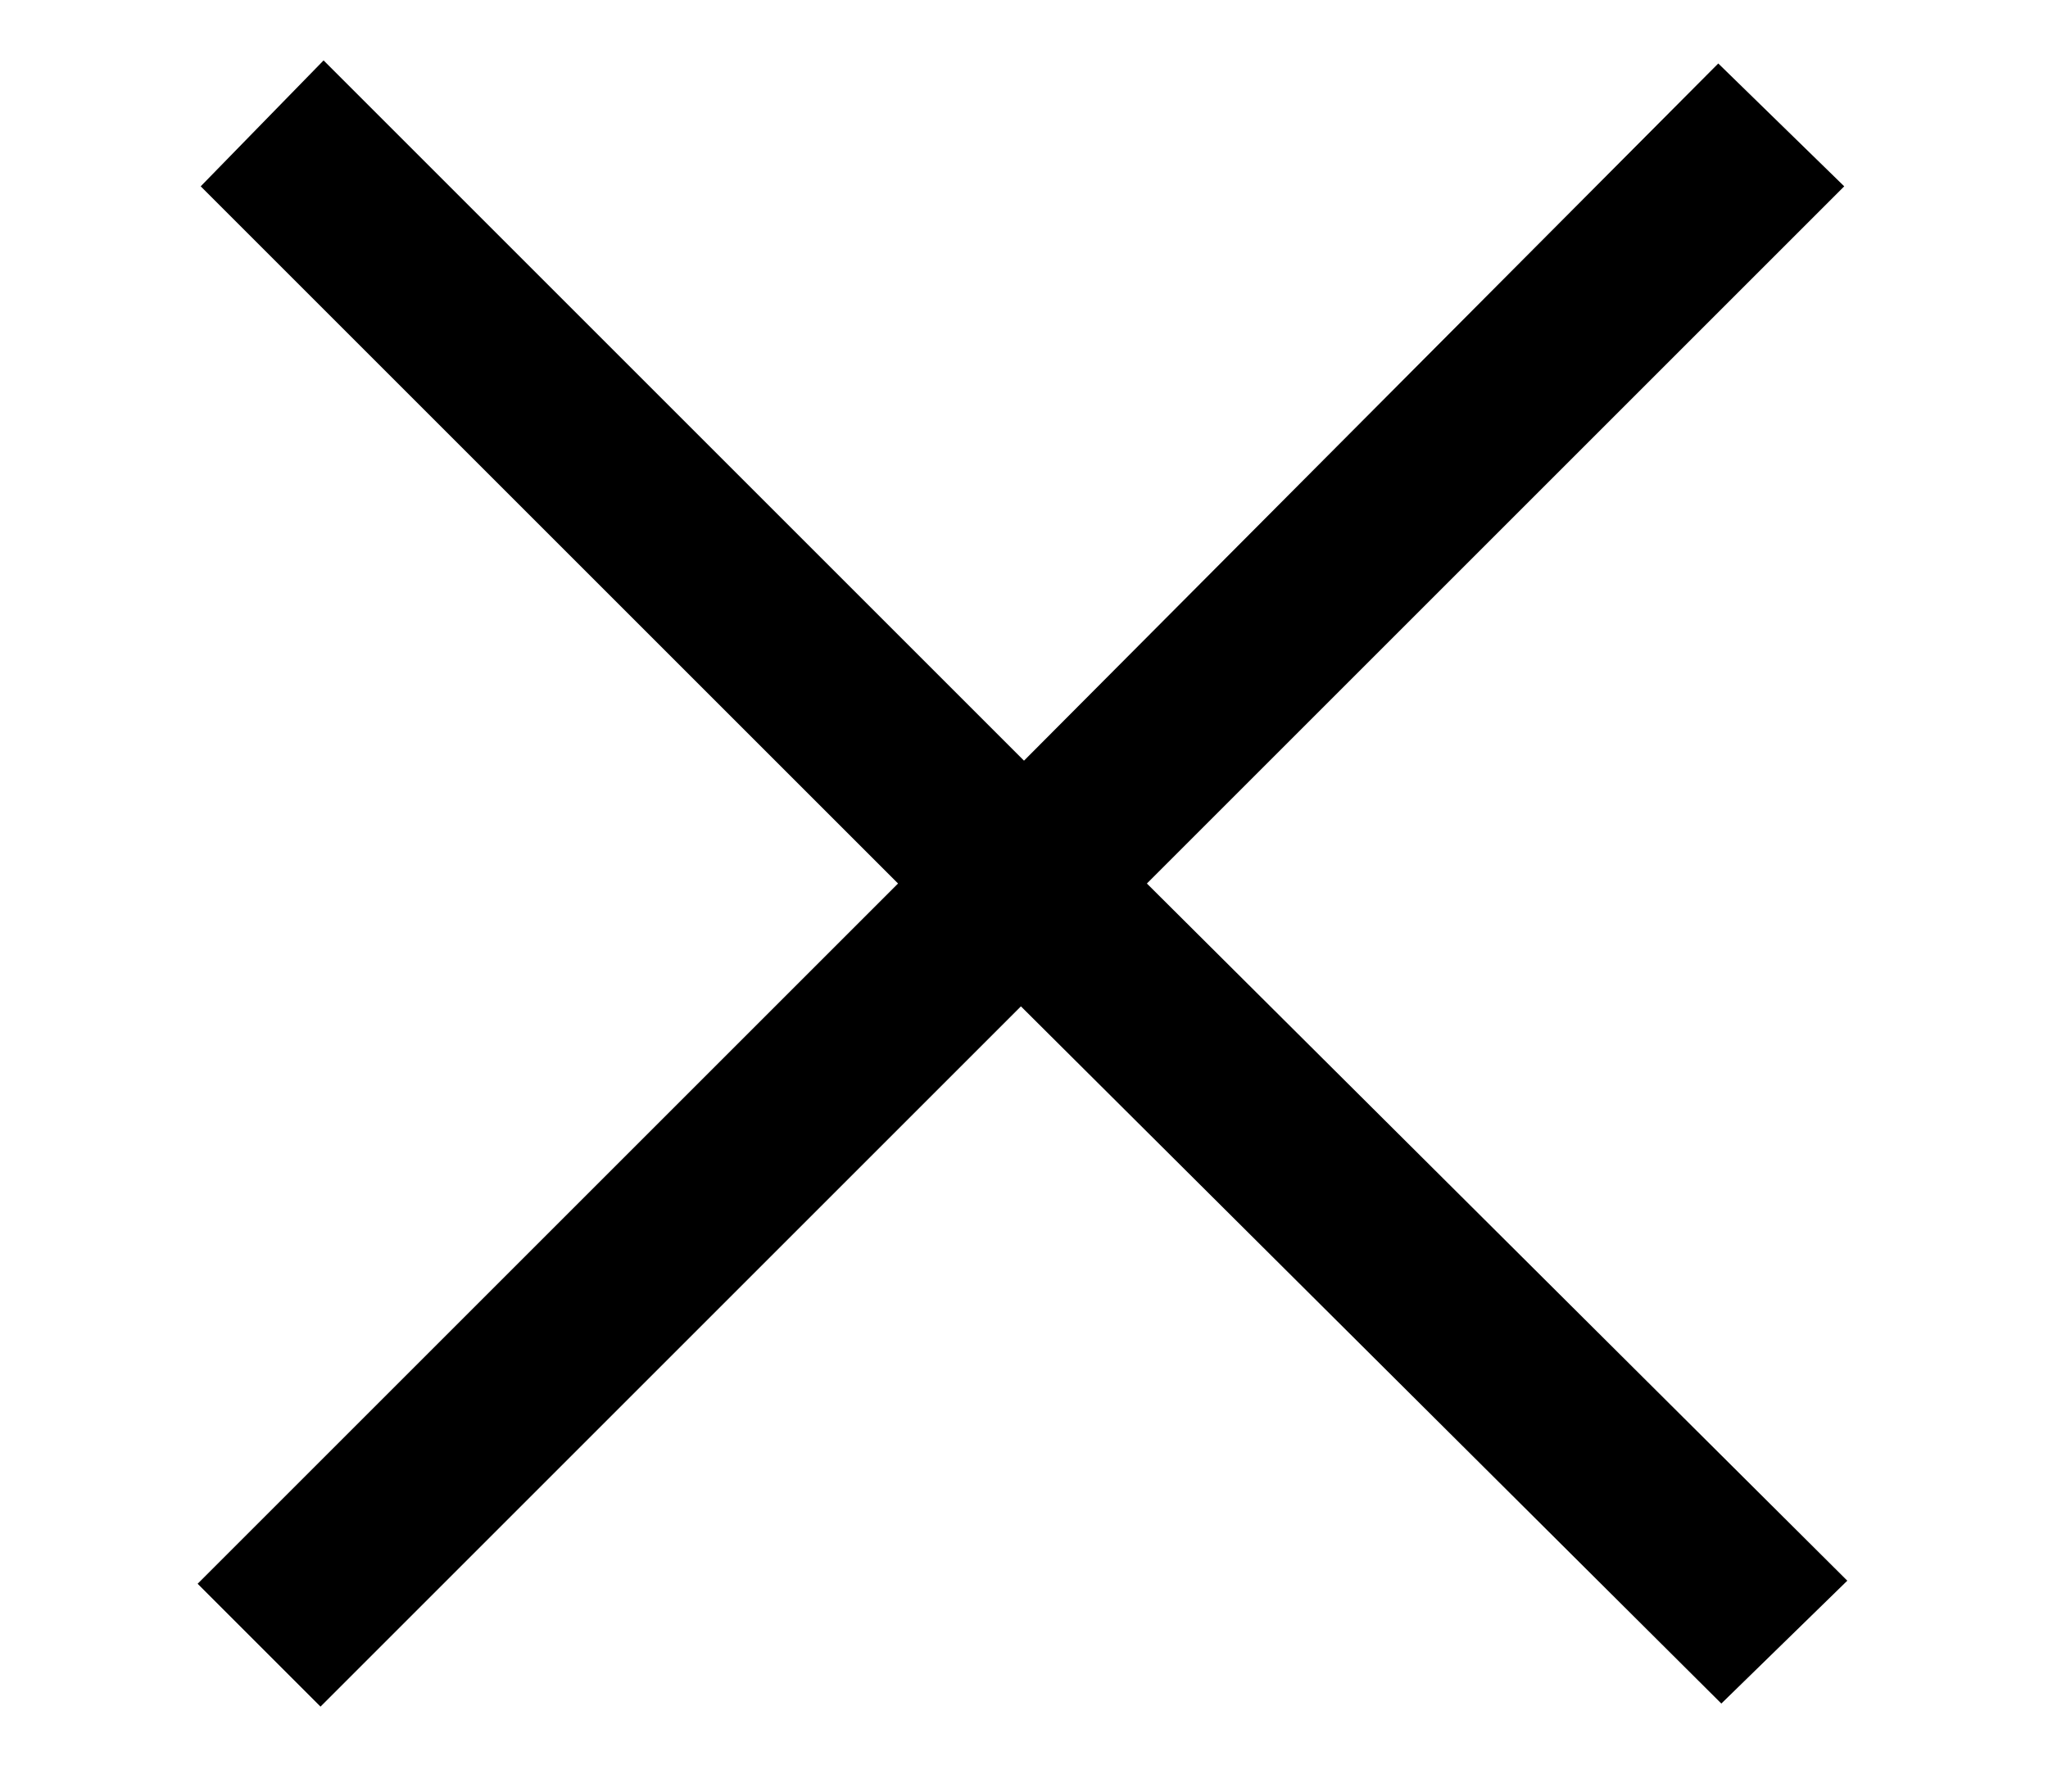
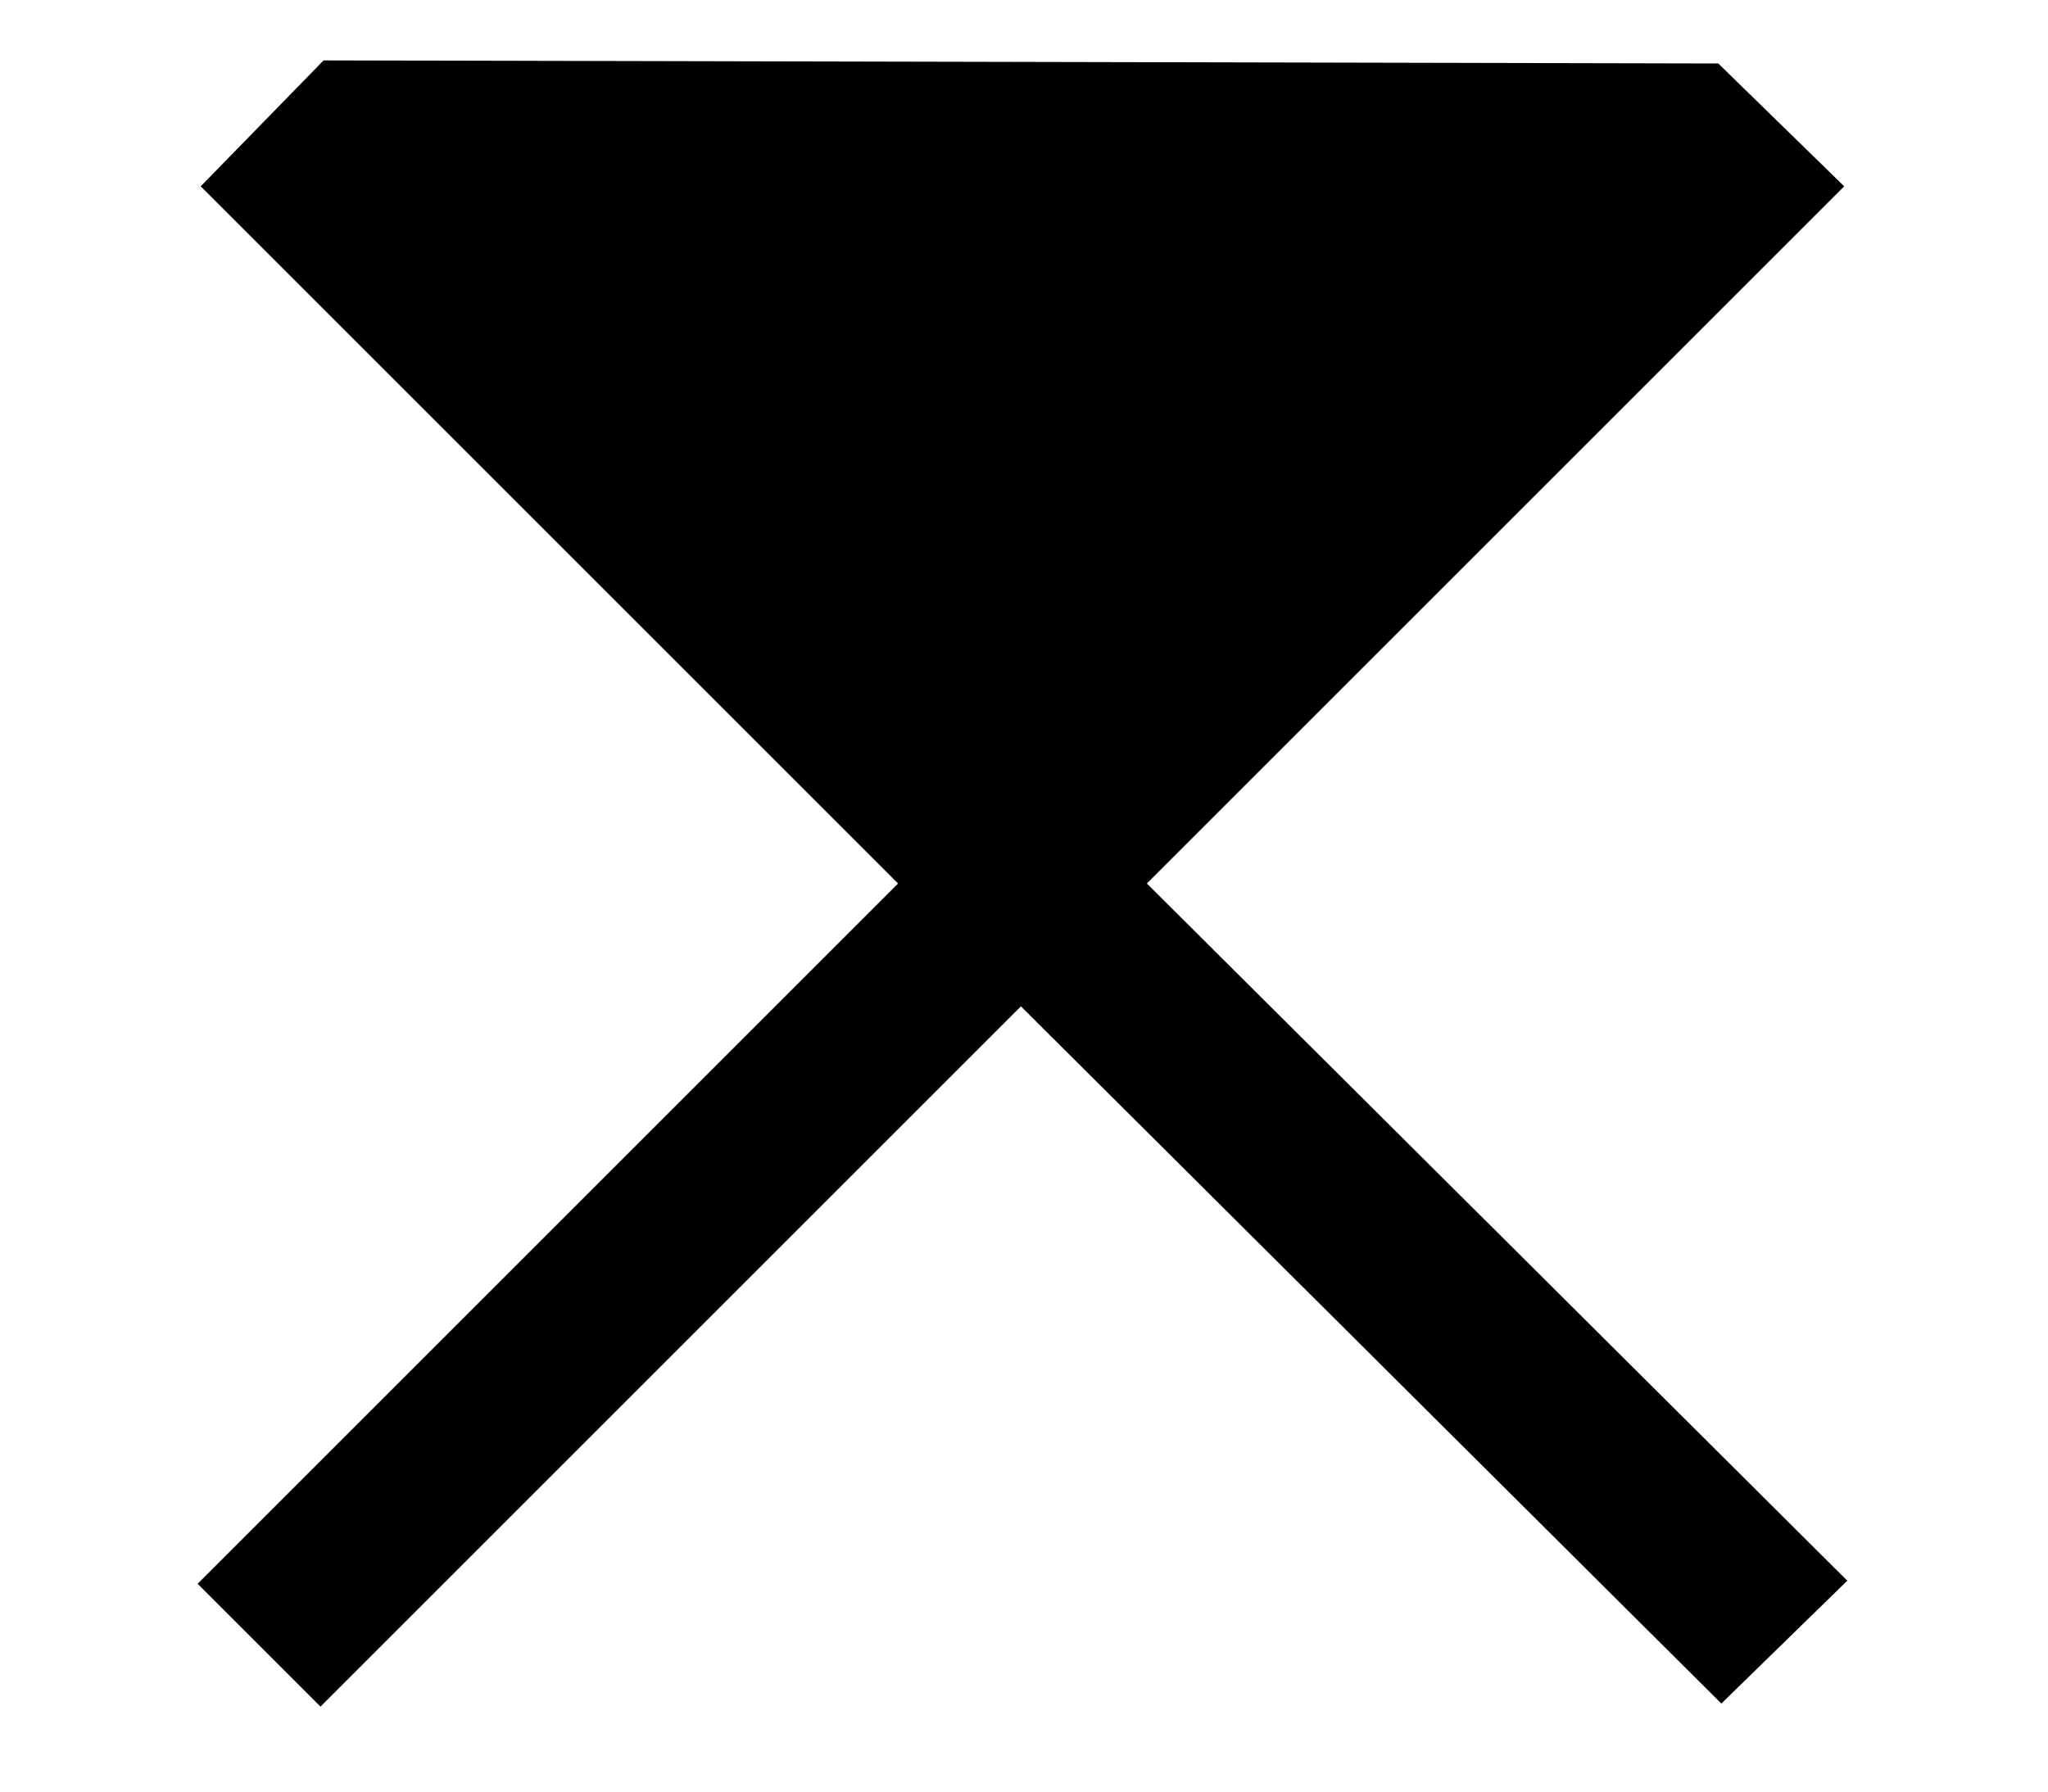
<svg xmlns="http://www.w3.org/2000/svg" width="8" height="7" viewBox="0 0 8 7" fill="none">
-   <path d="M3.508 3.452L0.784 0.728L1.264 0.236L4 2.972L6.712 0.248L7.204 0.728L4.48 3.452L7.216 6.176L6.724 6.656L3.988 3.932L1.252 6.668L0.772 6.188L3.508 3.452Z" fill="black" />
+   <path d="M3.508 3.452L0.784 0.728L1.264 0.236L6.712 0.248L7.204 0.728L4.48 3.452L7.216 6.176L6.724 6.656L3.988 3.932L1.252 6.668L0.772 6.188L3.508 3.452Z" fill="black" />
</svg>